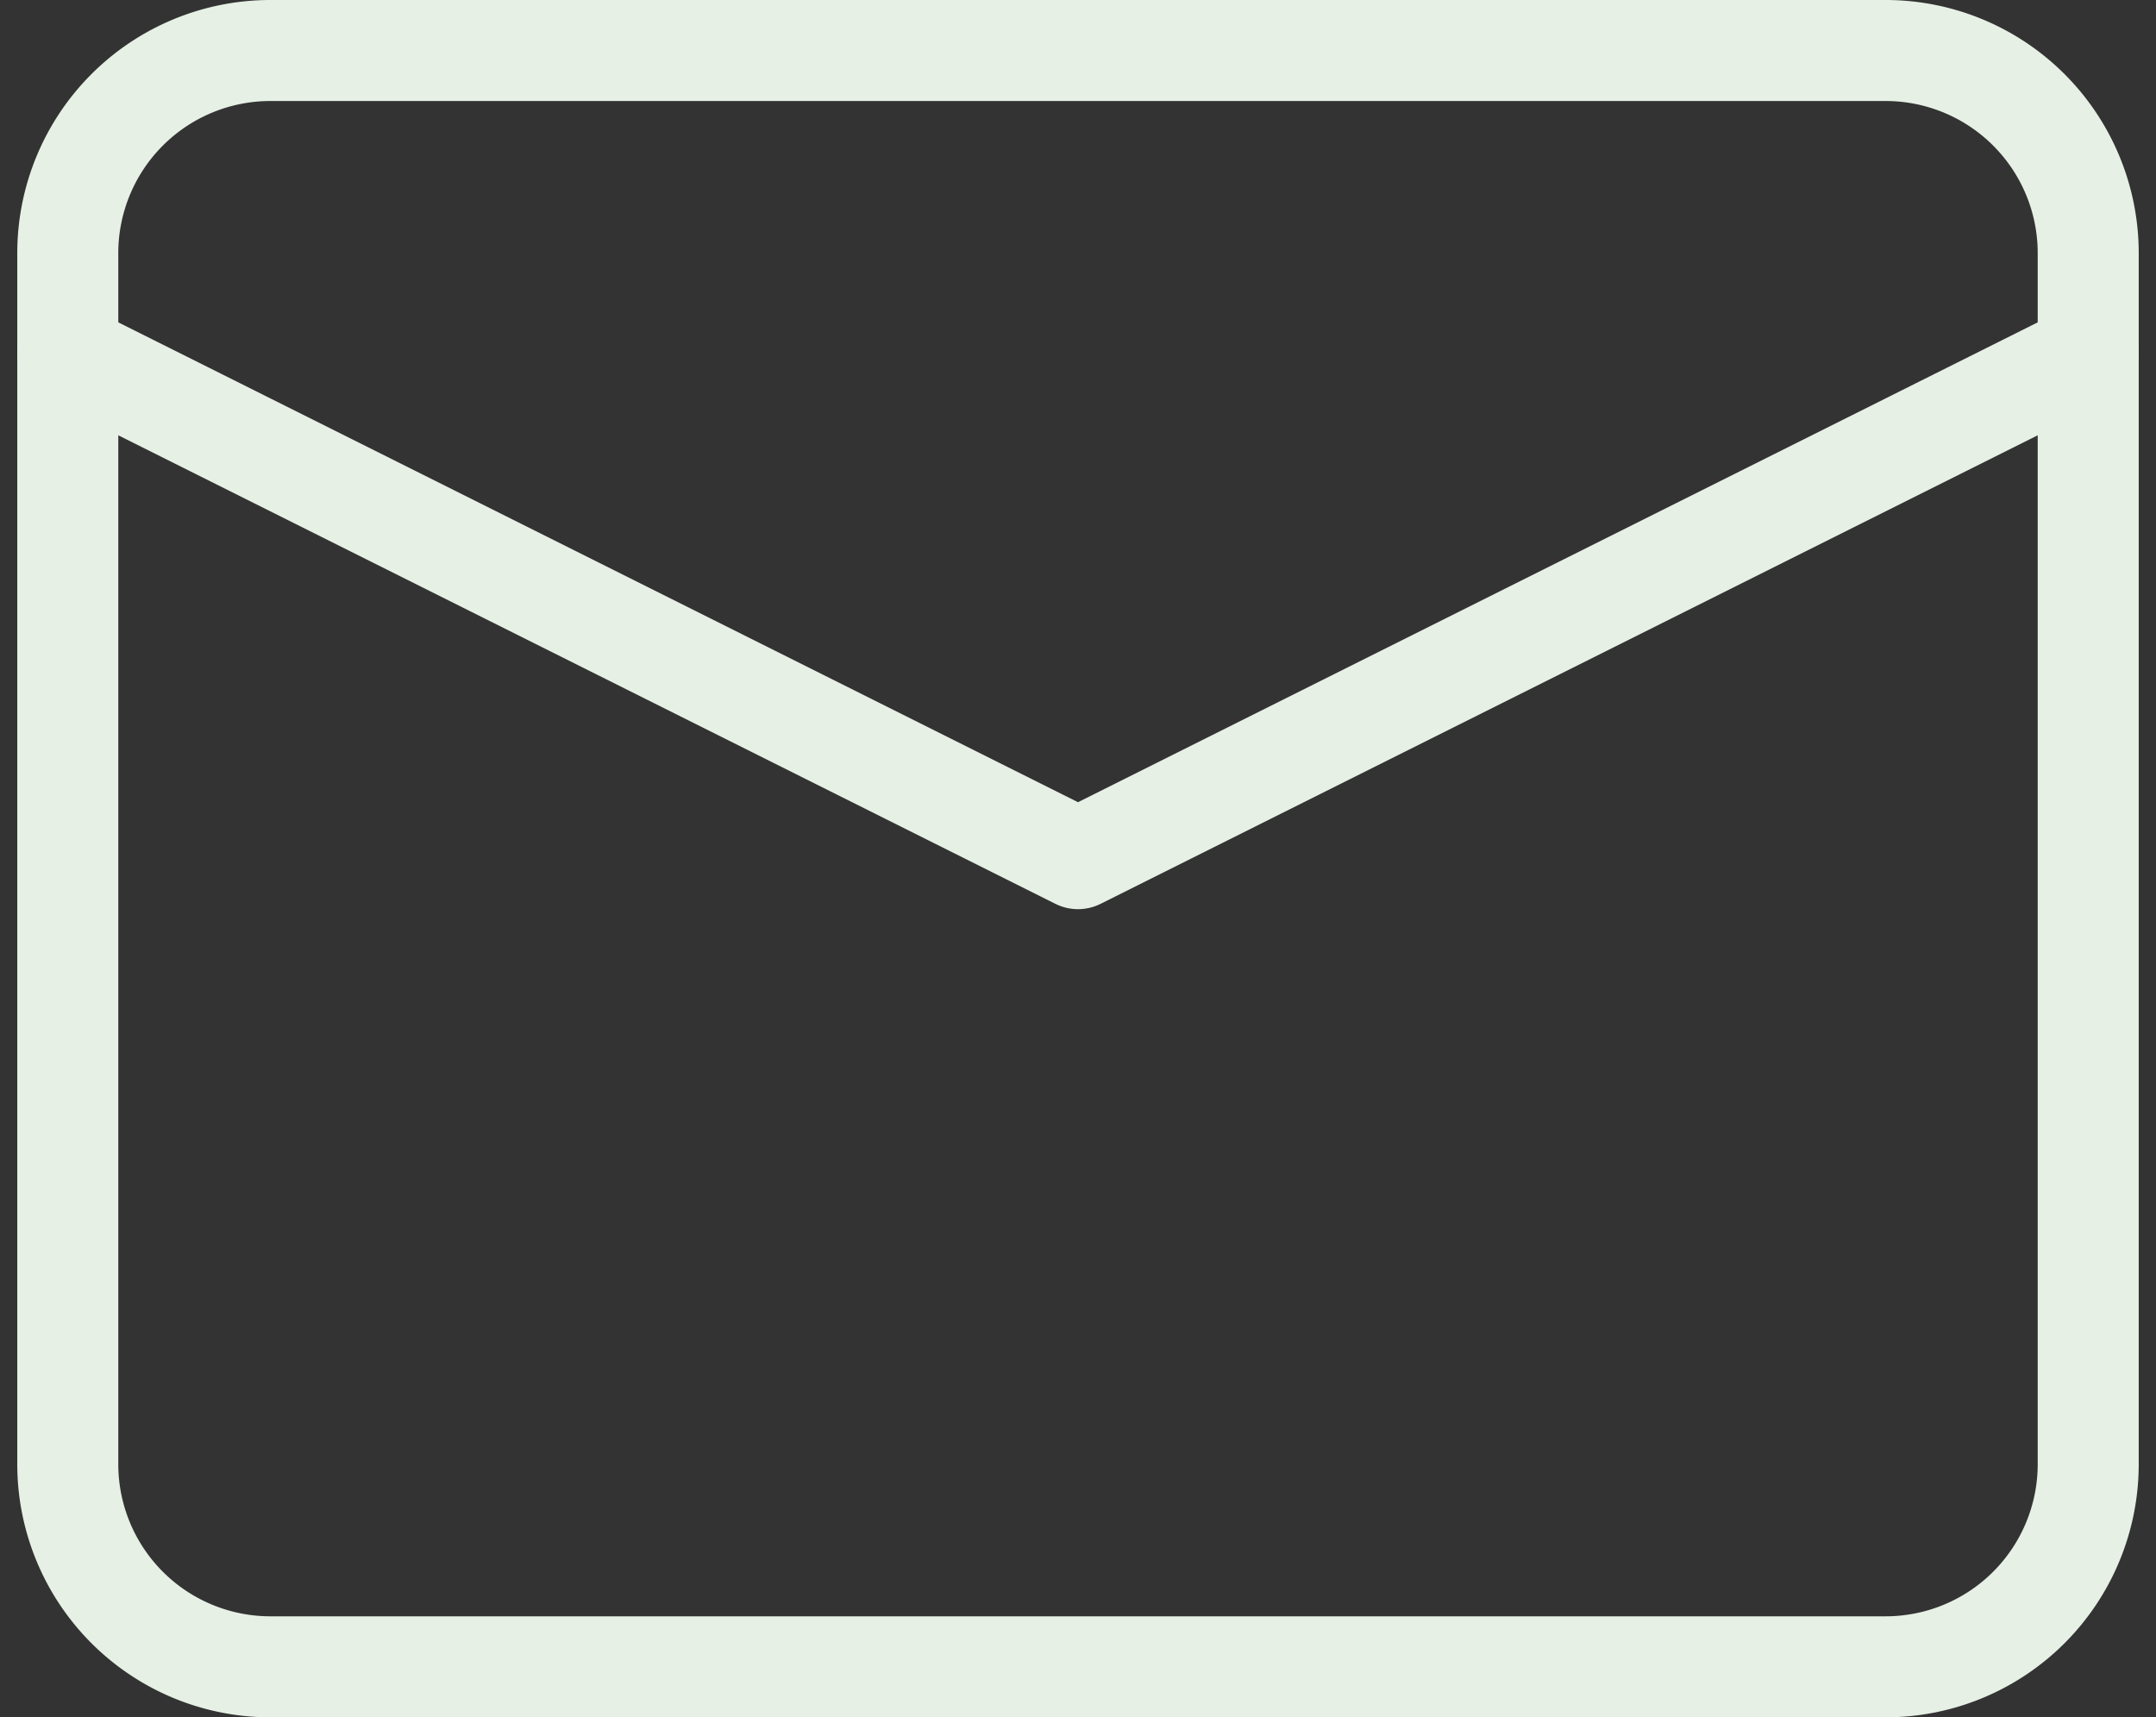
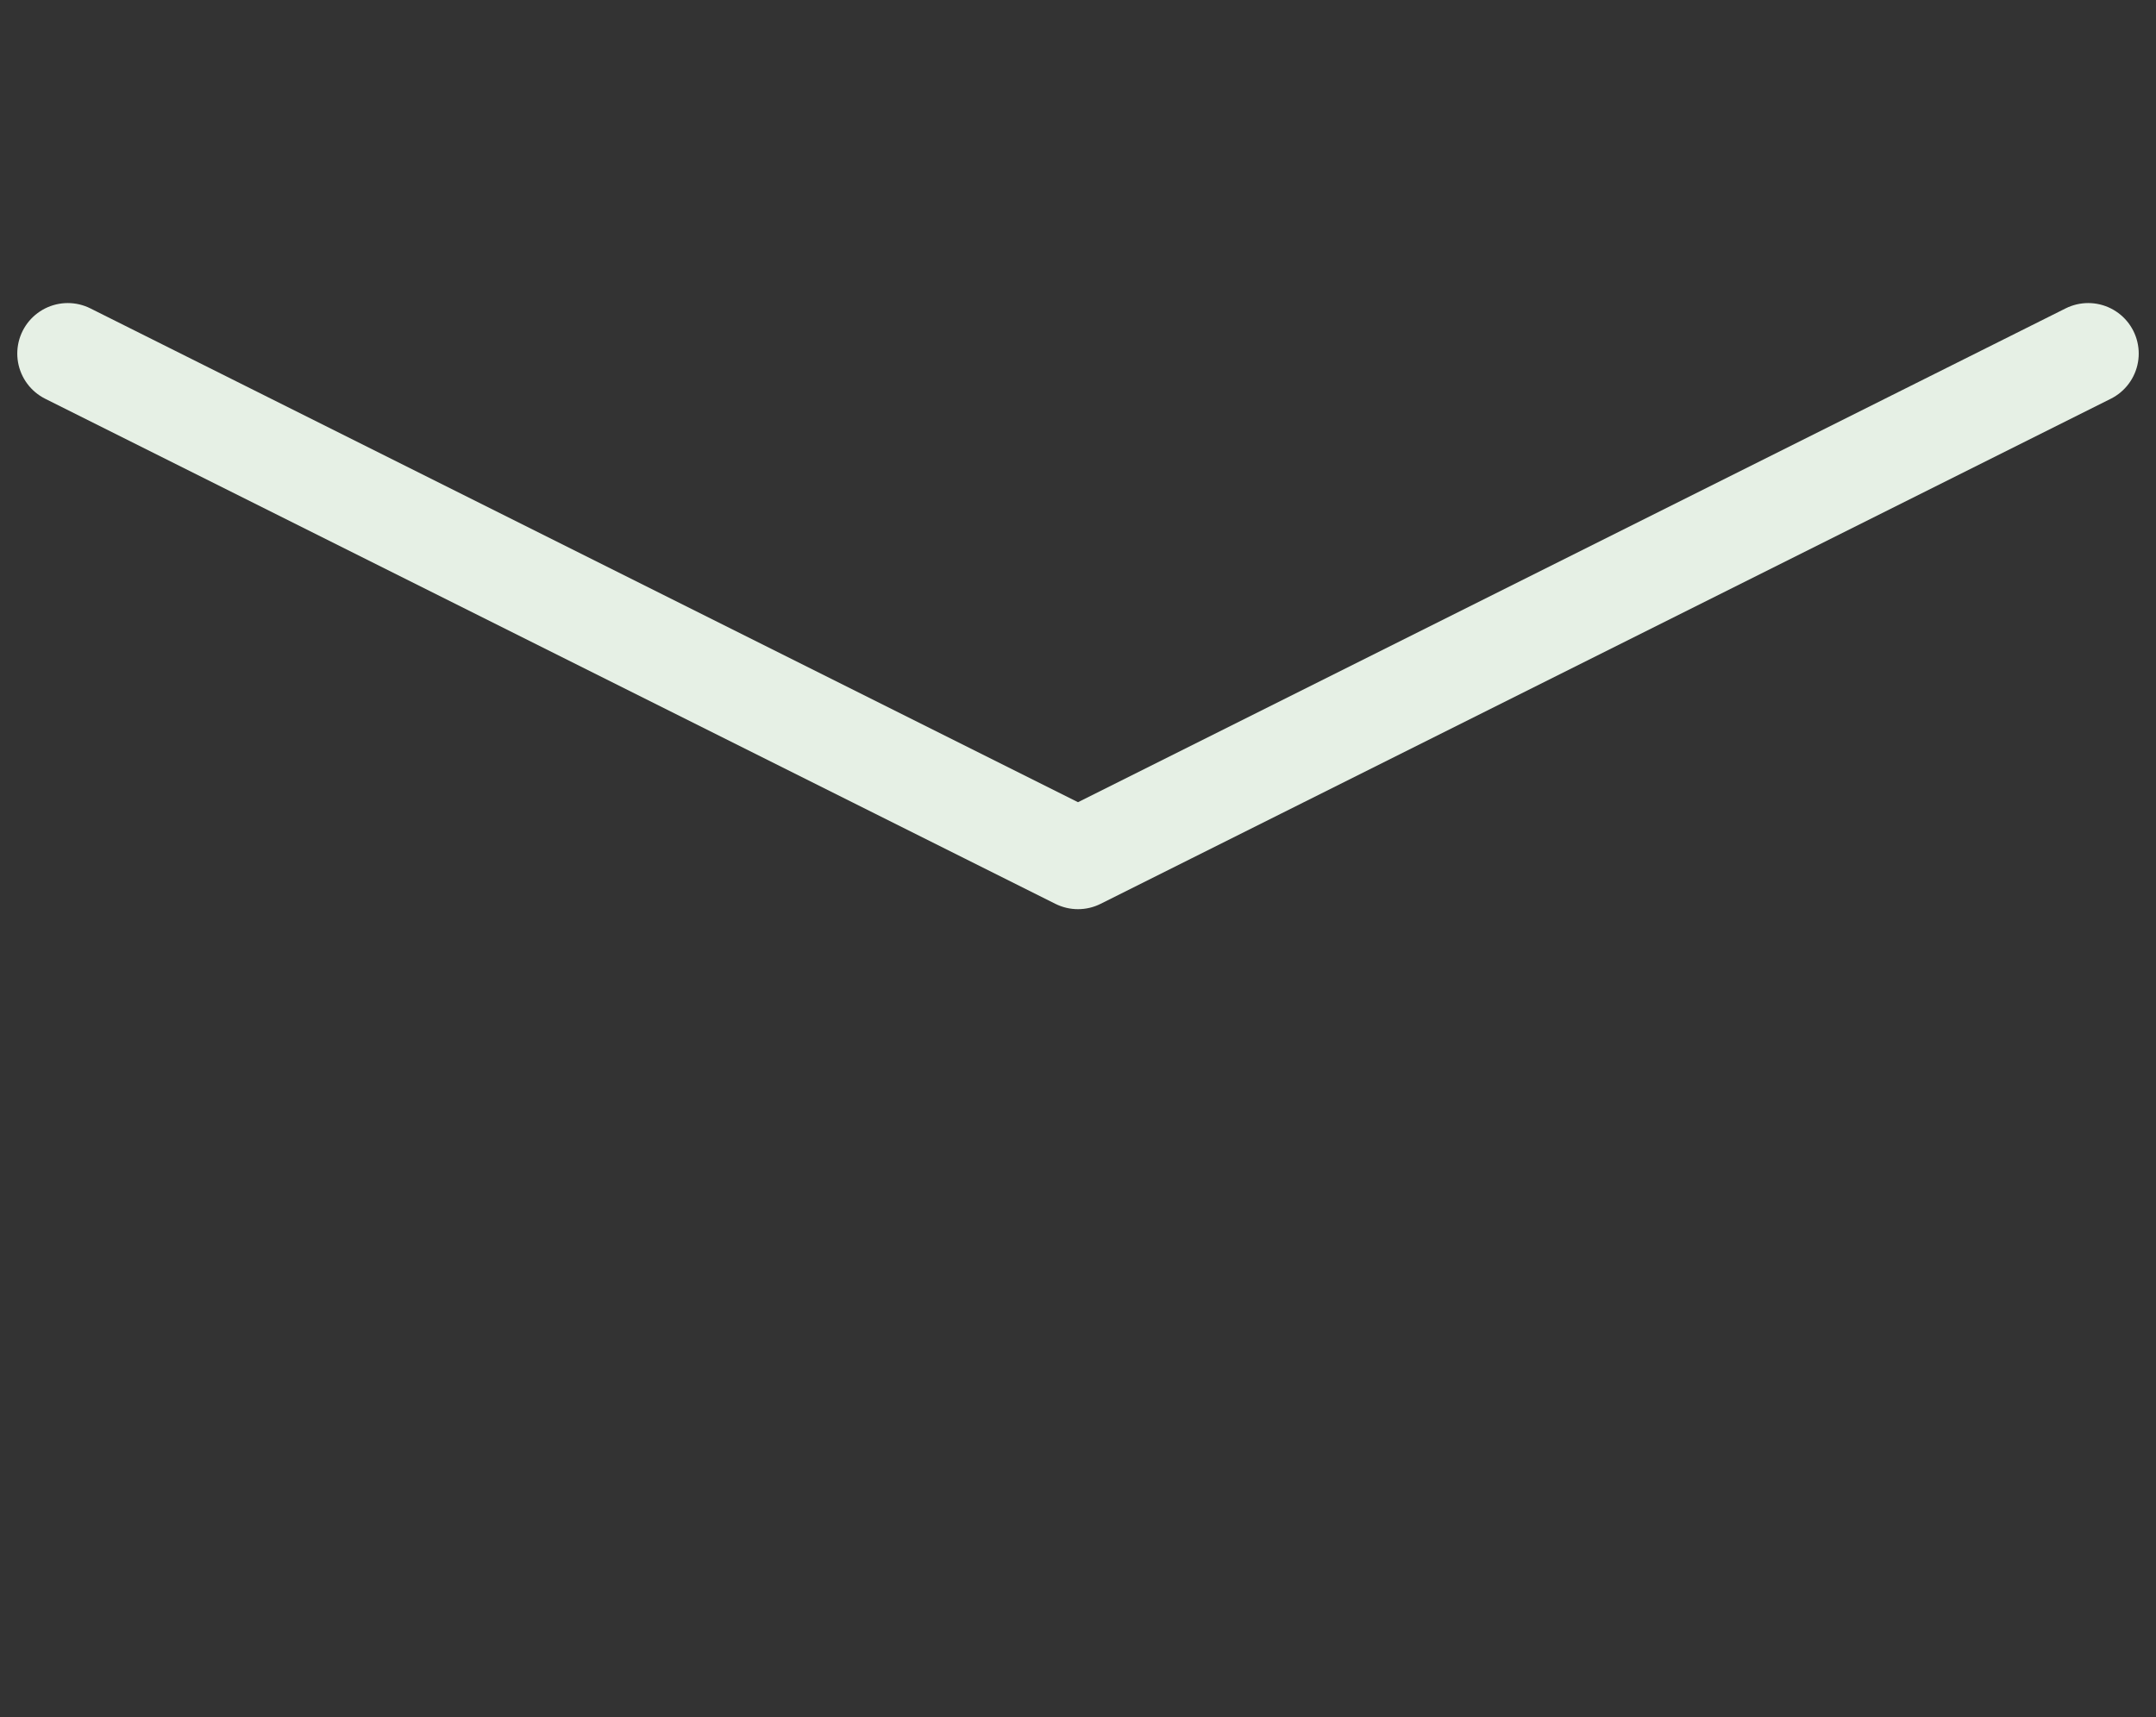
<svg xmlns="http://www.w3.org/2000/svg" width="21.342" height="17" viewBox="0 0 21.342 17">
  <rect x="0" y="0" width="21.342" height="17" fill="#333333" stroke="none" />
  <g id="Icon_feather-mail" data-name="Icon feather-mail" transform="translate(0.671 0.5)">
-     <path id="Path_5" data-name="Path 5" d="M5,6H21a2.006,2.006,0,0,1,2,2V20a2.006,2.006,0,0,1-2,2H5a2.006,2.006,0,0,1-2-2V8A2.006,2.006,0,0,1,5,6Z" transform="translate(-3 -6)" fill="none" stroke="#e6f0e5" stroke-linecap="round" stroke-linejoin="round" stroke-width="1" />
    <path id="Path_6" data-name="Path 6" d="M23,9,13,14,3,9" transform="translate(-3 -6)" fill="none" stroke="#e6f0e5" stroke-linecap="round" stroke-linejoin="round" stroke-width="1" />
  </g>
</svg>